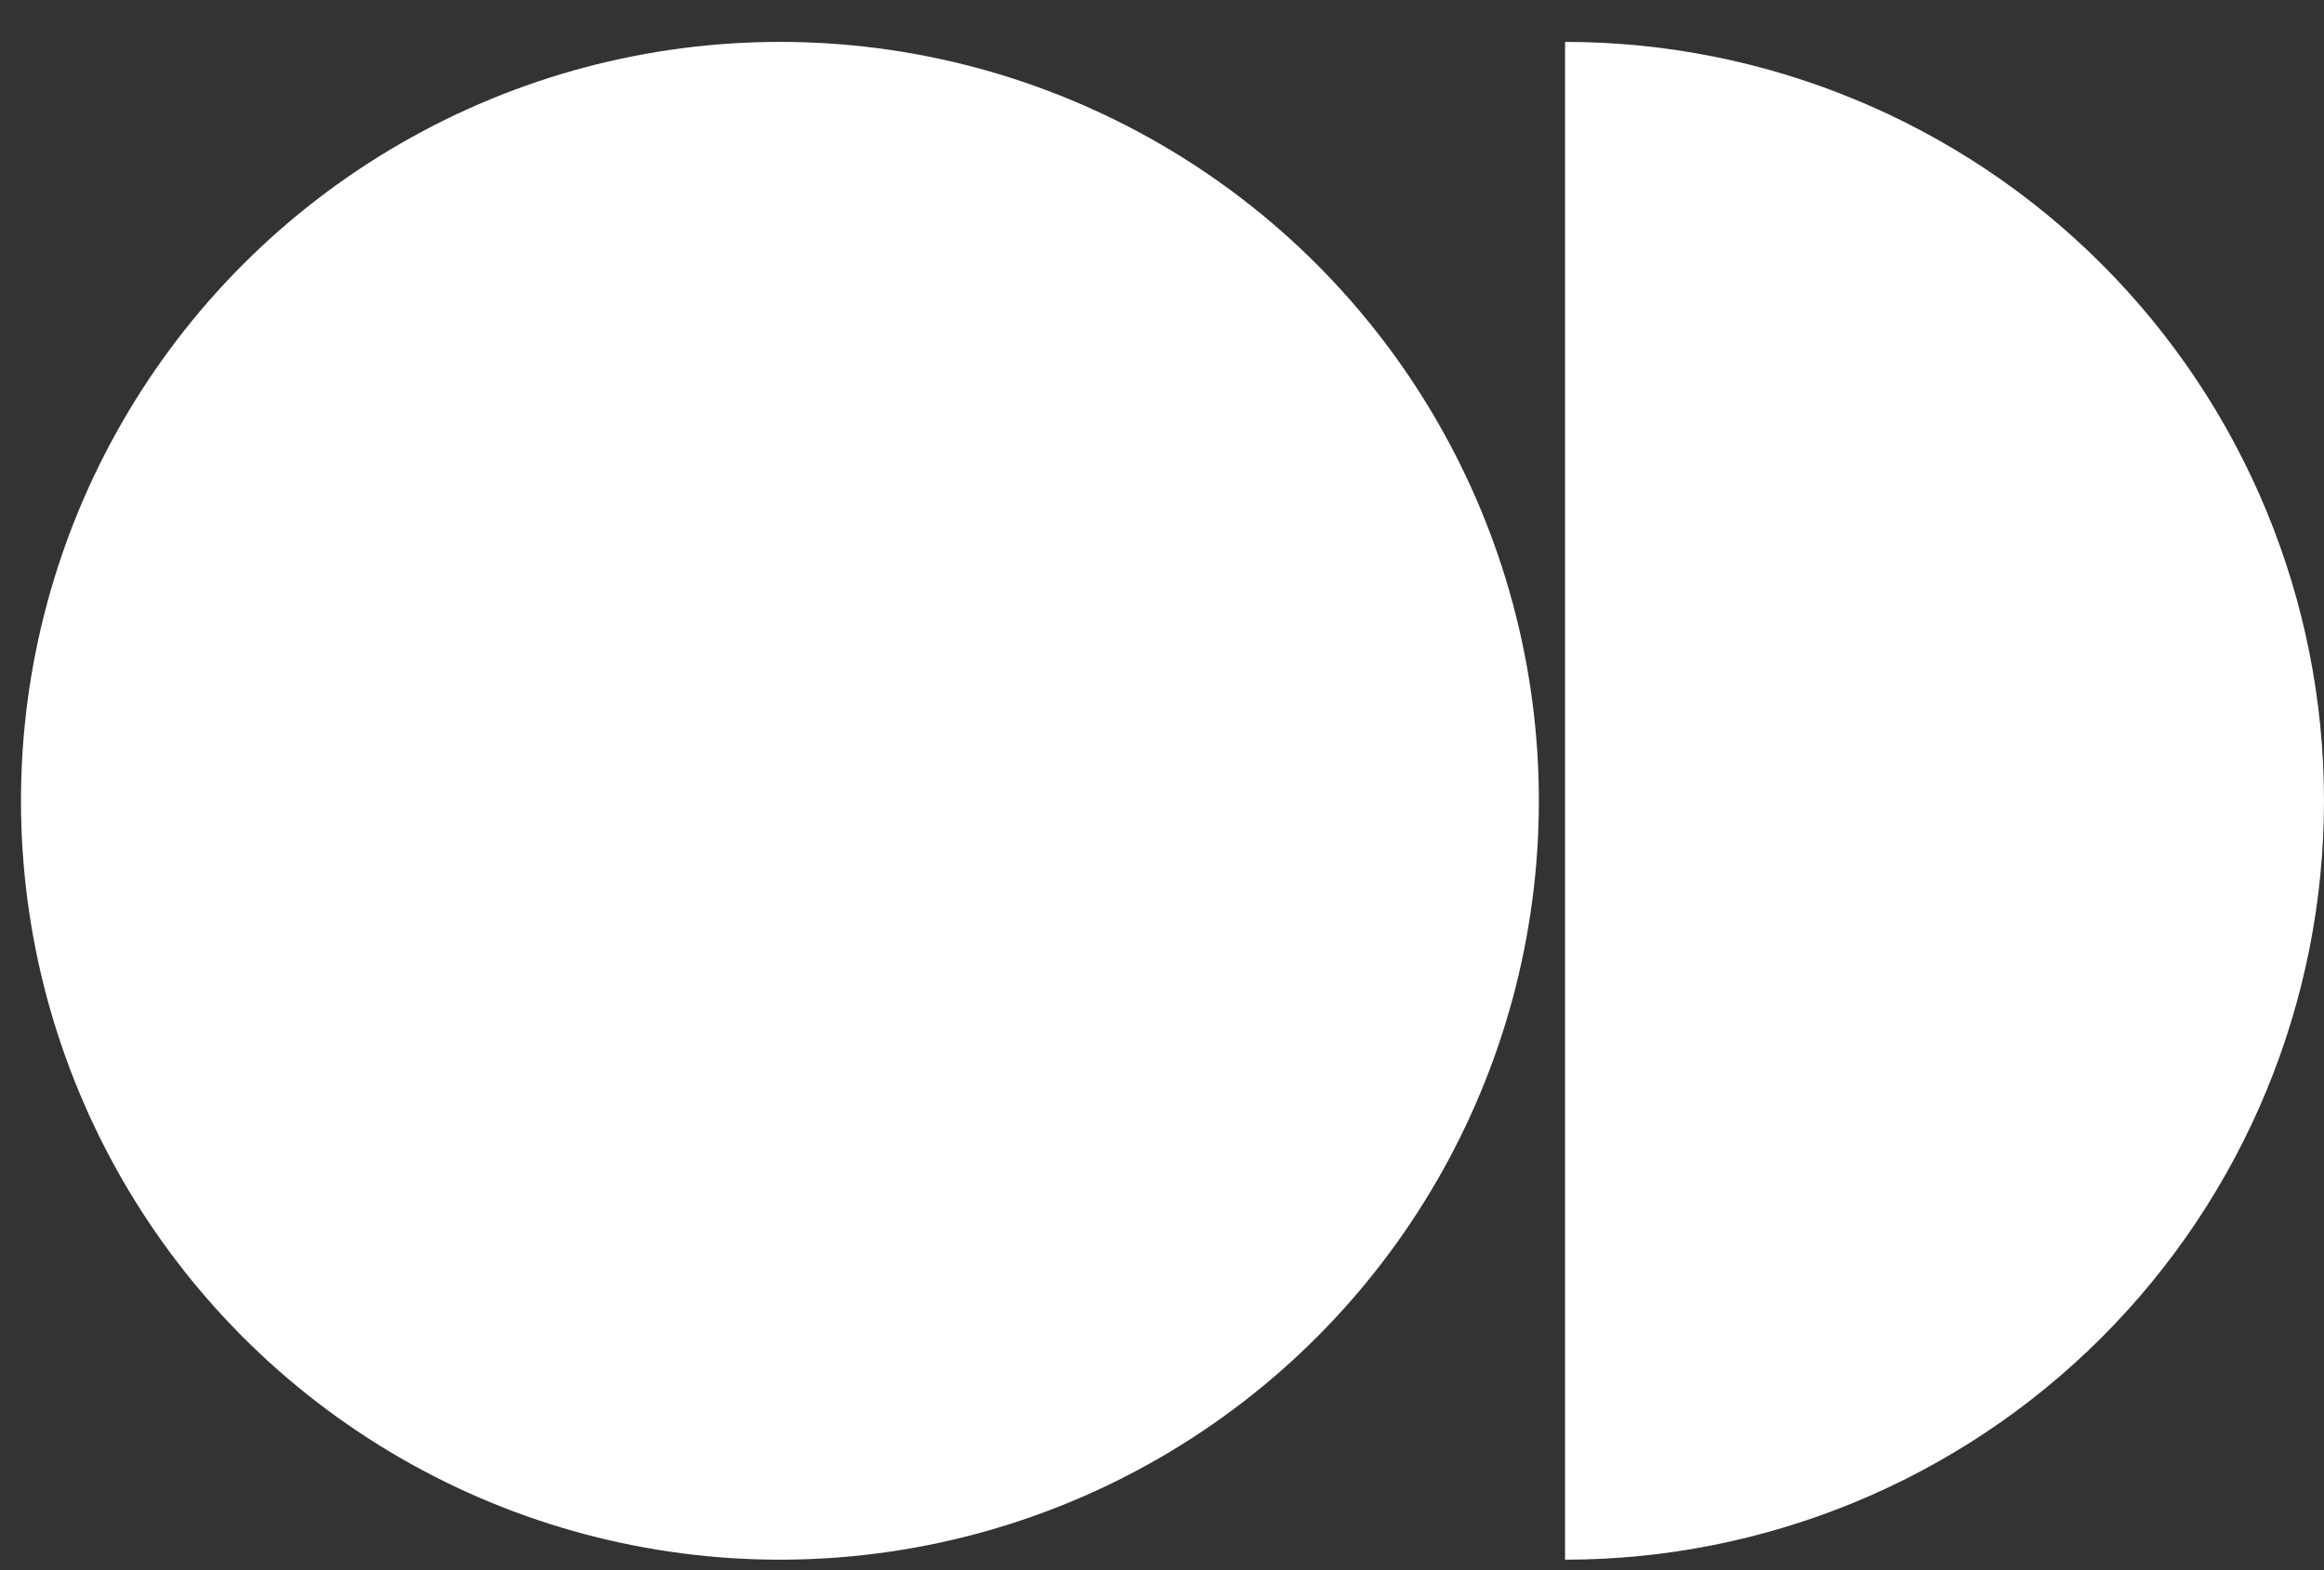
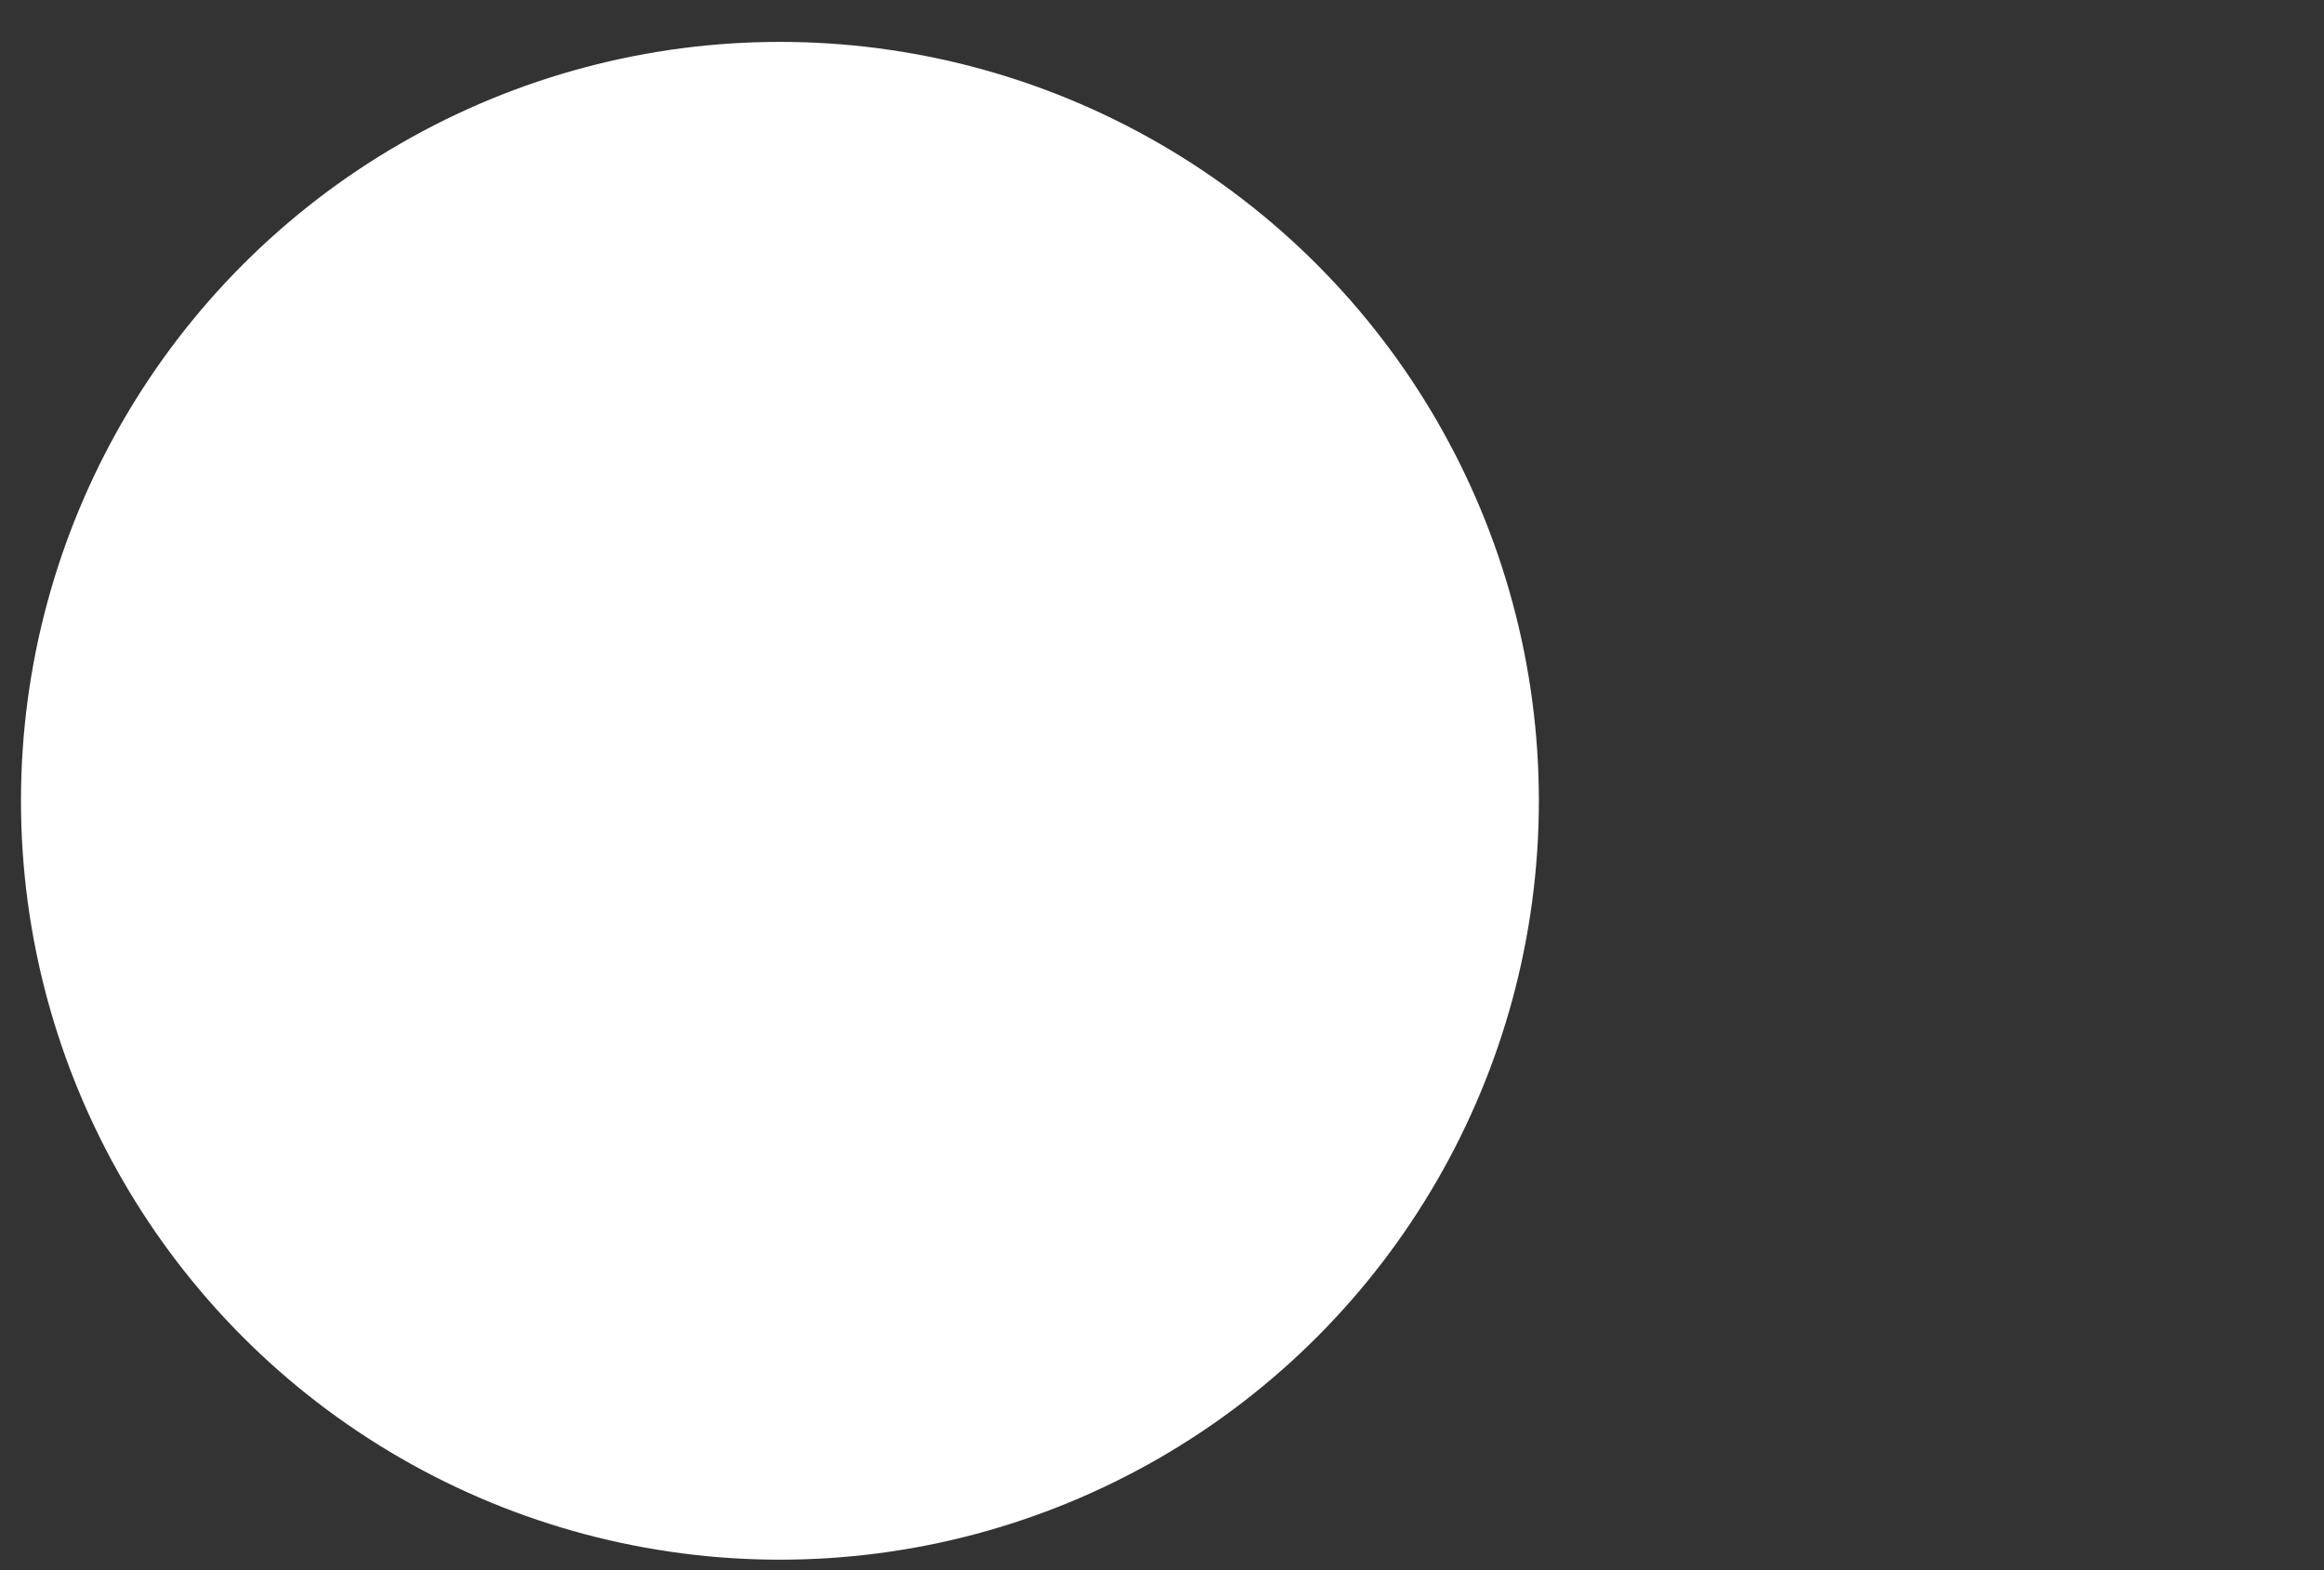
<svg xmlns="http://www.w3.org/2000/svg" width="37" height="25" viewBox="0 0 37 25" fill="none">
  <rect x="0" y="0" width="37" height="25" fill="#333333" stroke="none" />
  <g clip-path="url(#clip0_208_185)">
    <circle cx="12.417" cy="12.75" r="12.083" fill="white" />
-     <path d="M24.917 0.667C28.122 0.667 31.195 1.94 33.461 4.206C35.727 6.472 37 9.545 37 12.75C37 15.955 35.727 19.028 33.461 21.294C31.195 23.56 28.122 24.833 24.917 24.833L24.917 12.75V0.667Z" fill="white" />
  </g>
  <defs>
    <clipPath id="clip0_208_185">
      <rect width="37" height="25" fill="white" />
    </clipPath>
  </defs>
</svg>